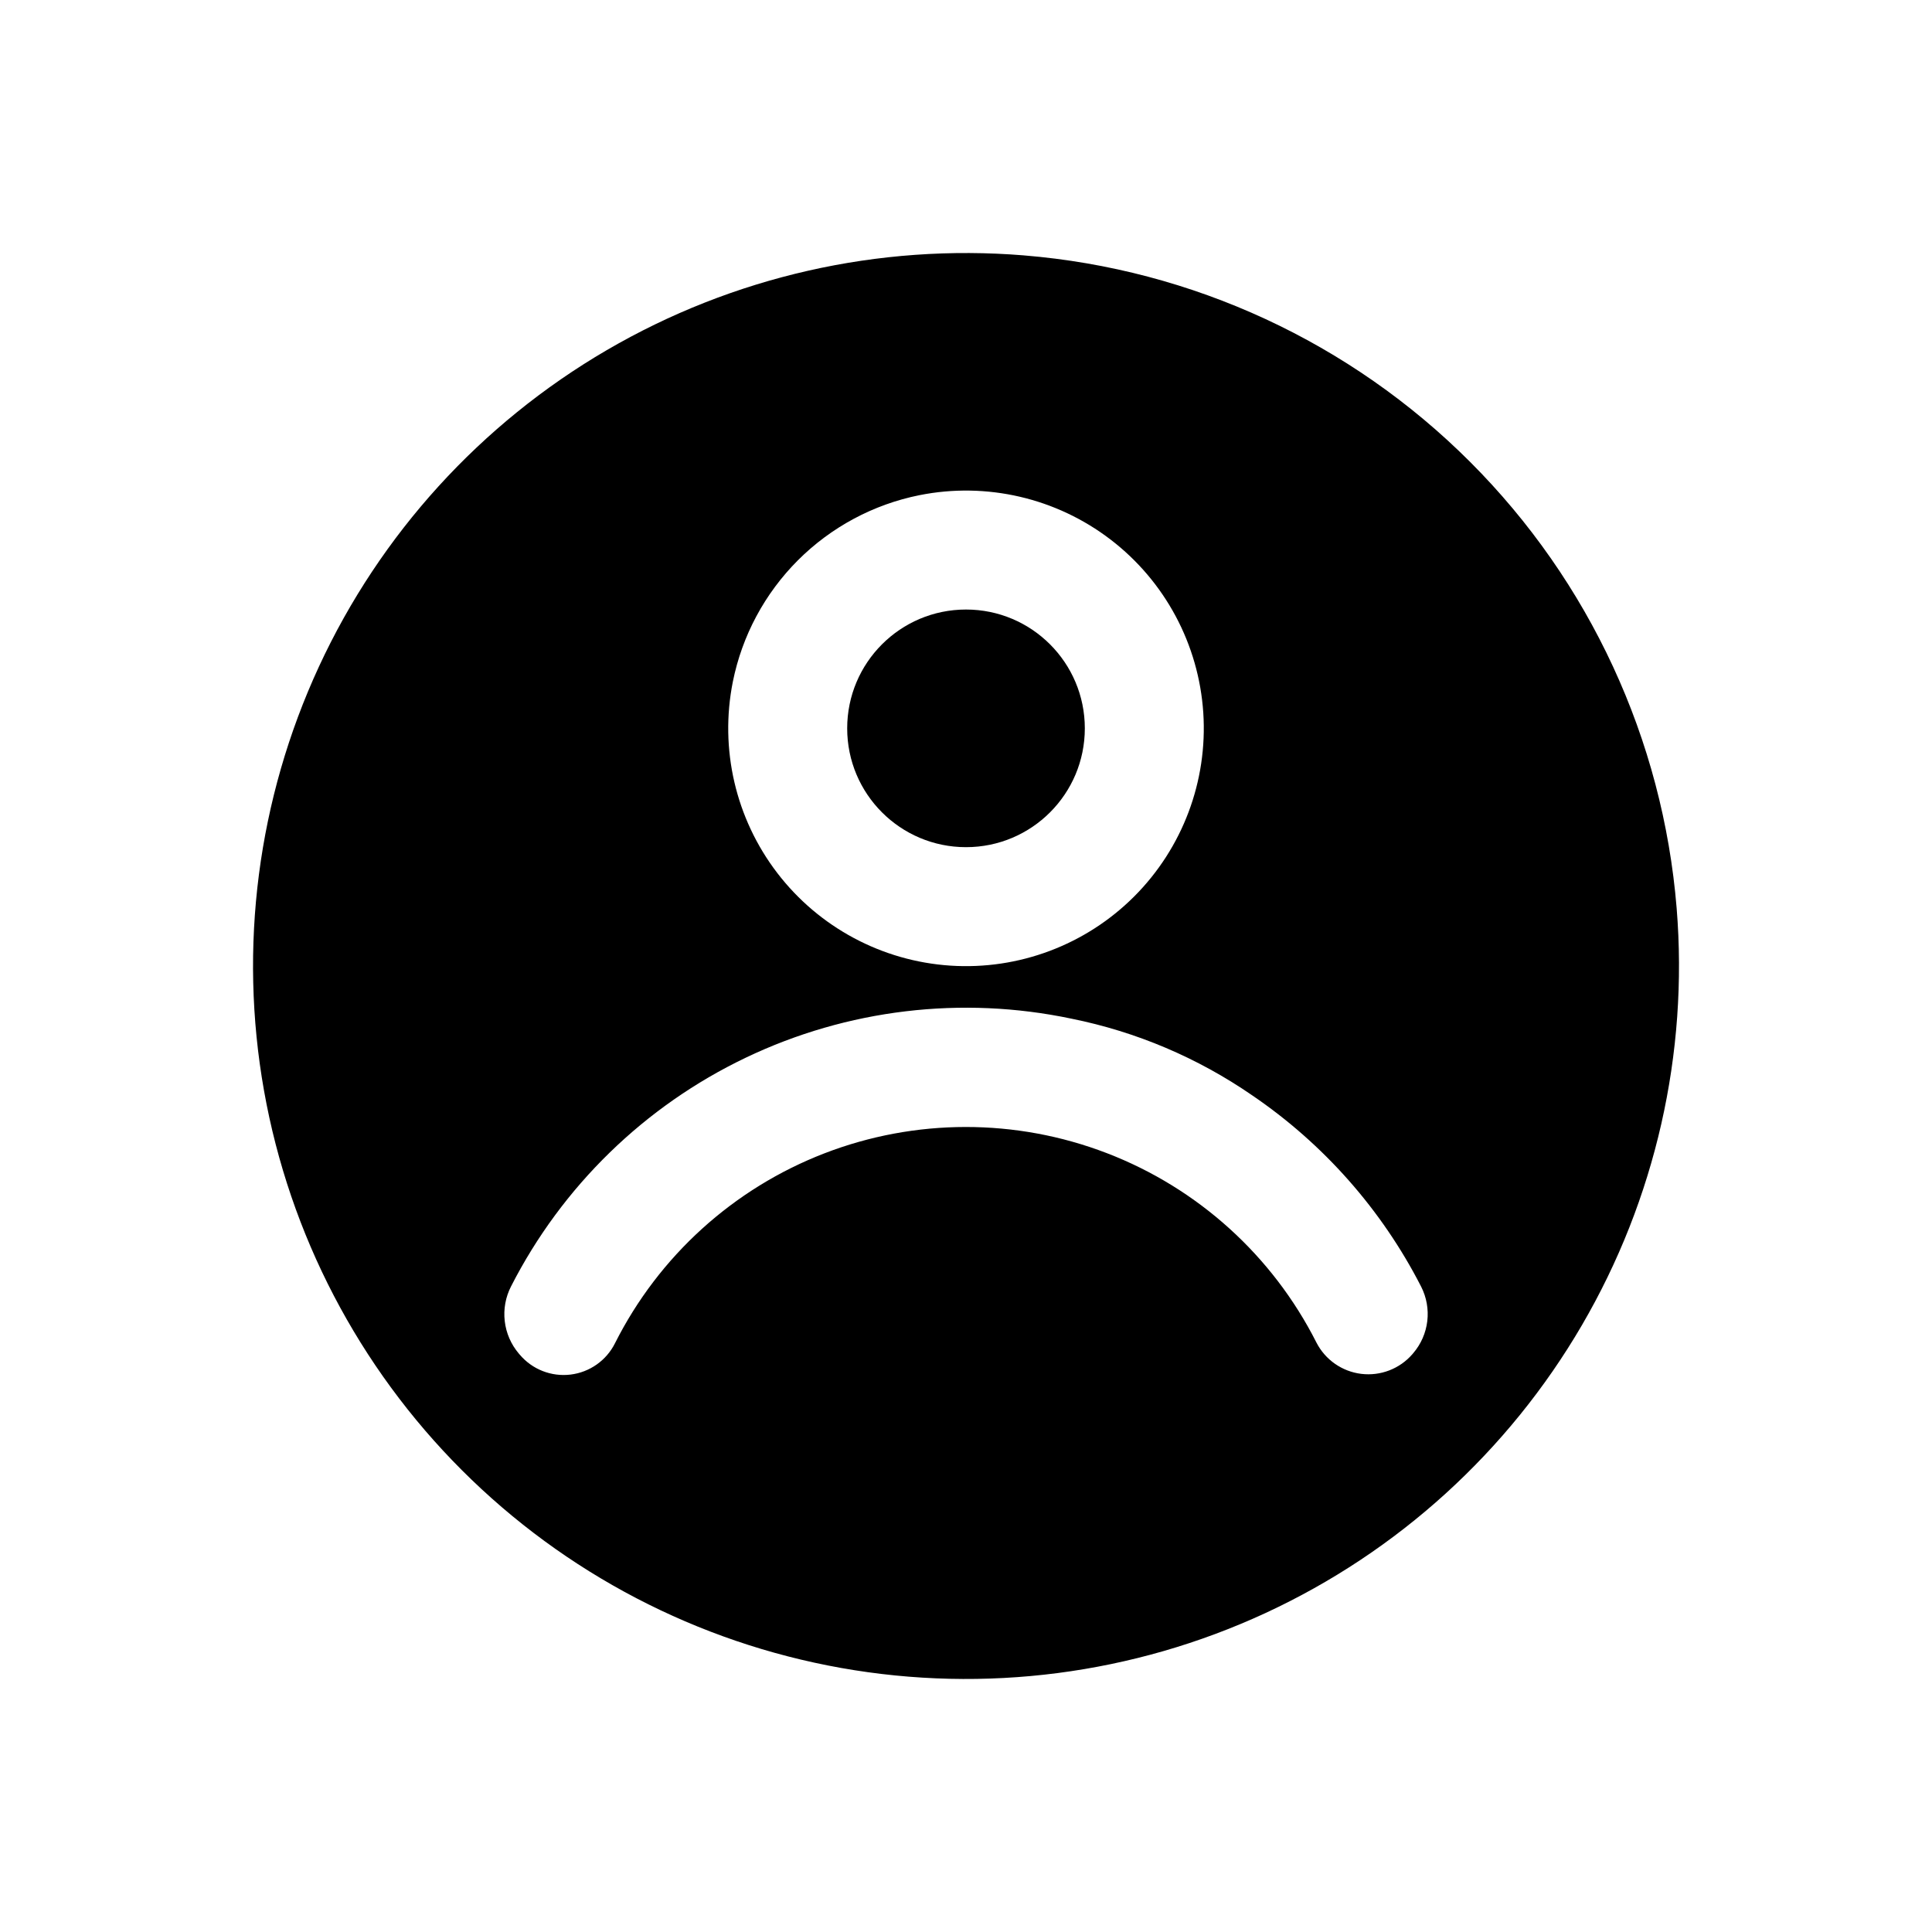
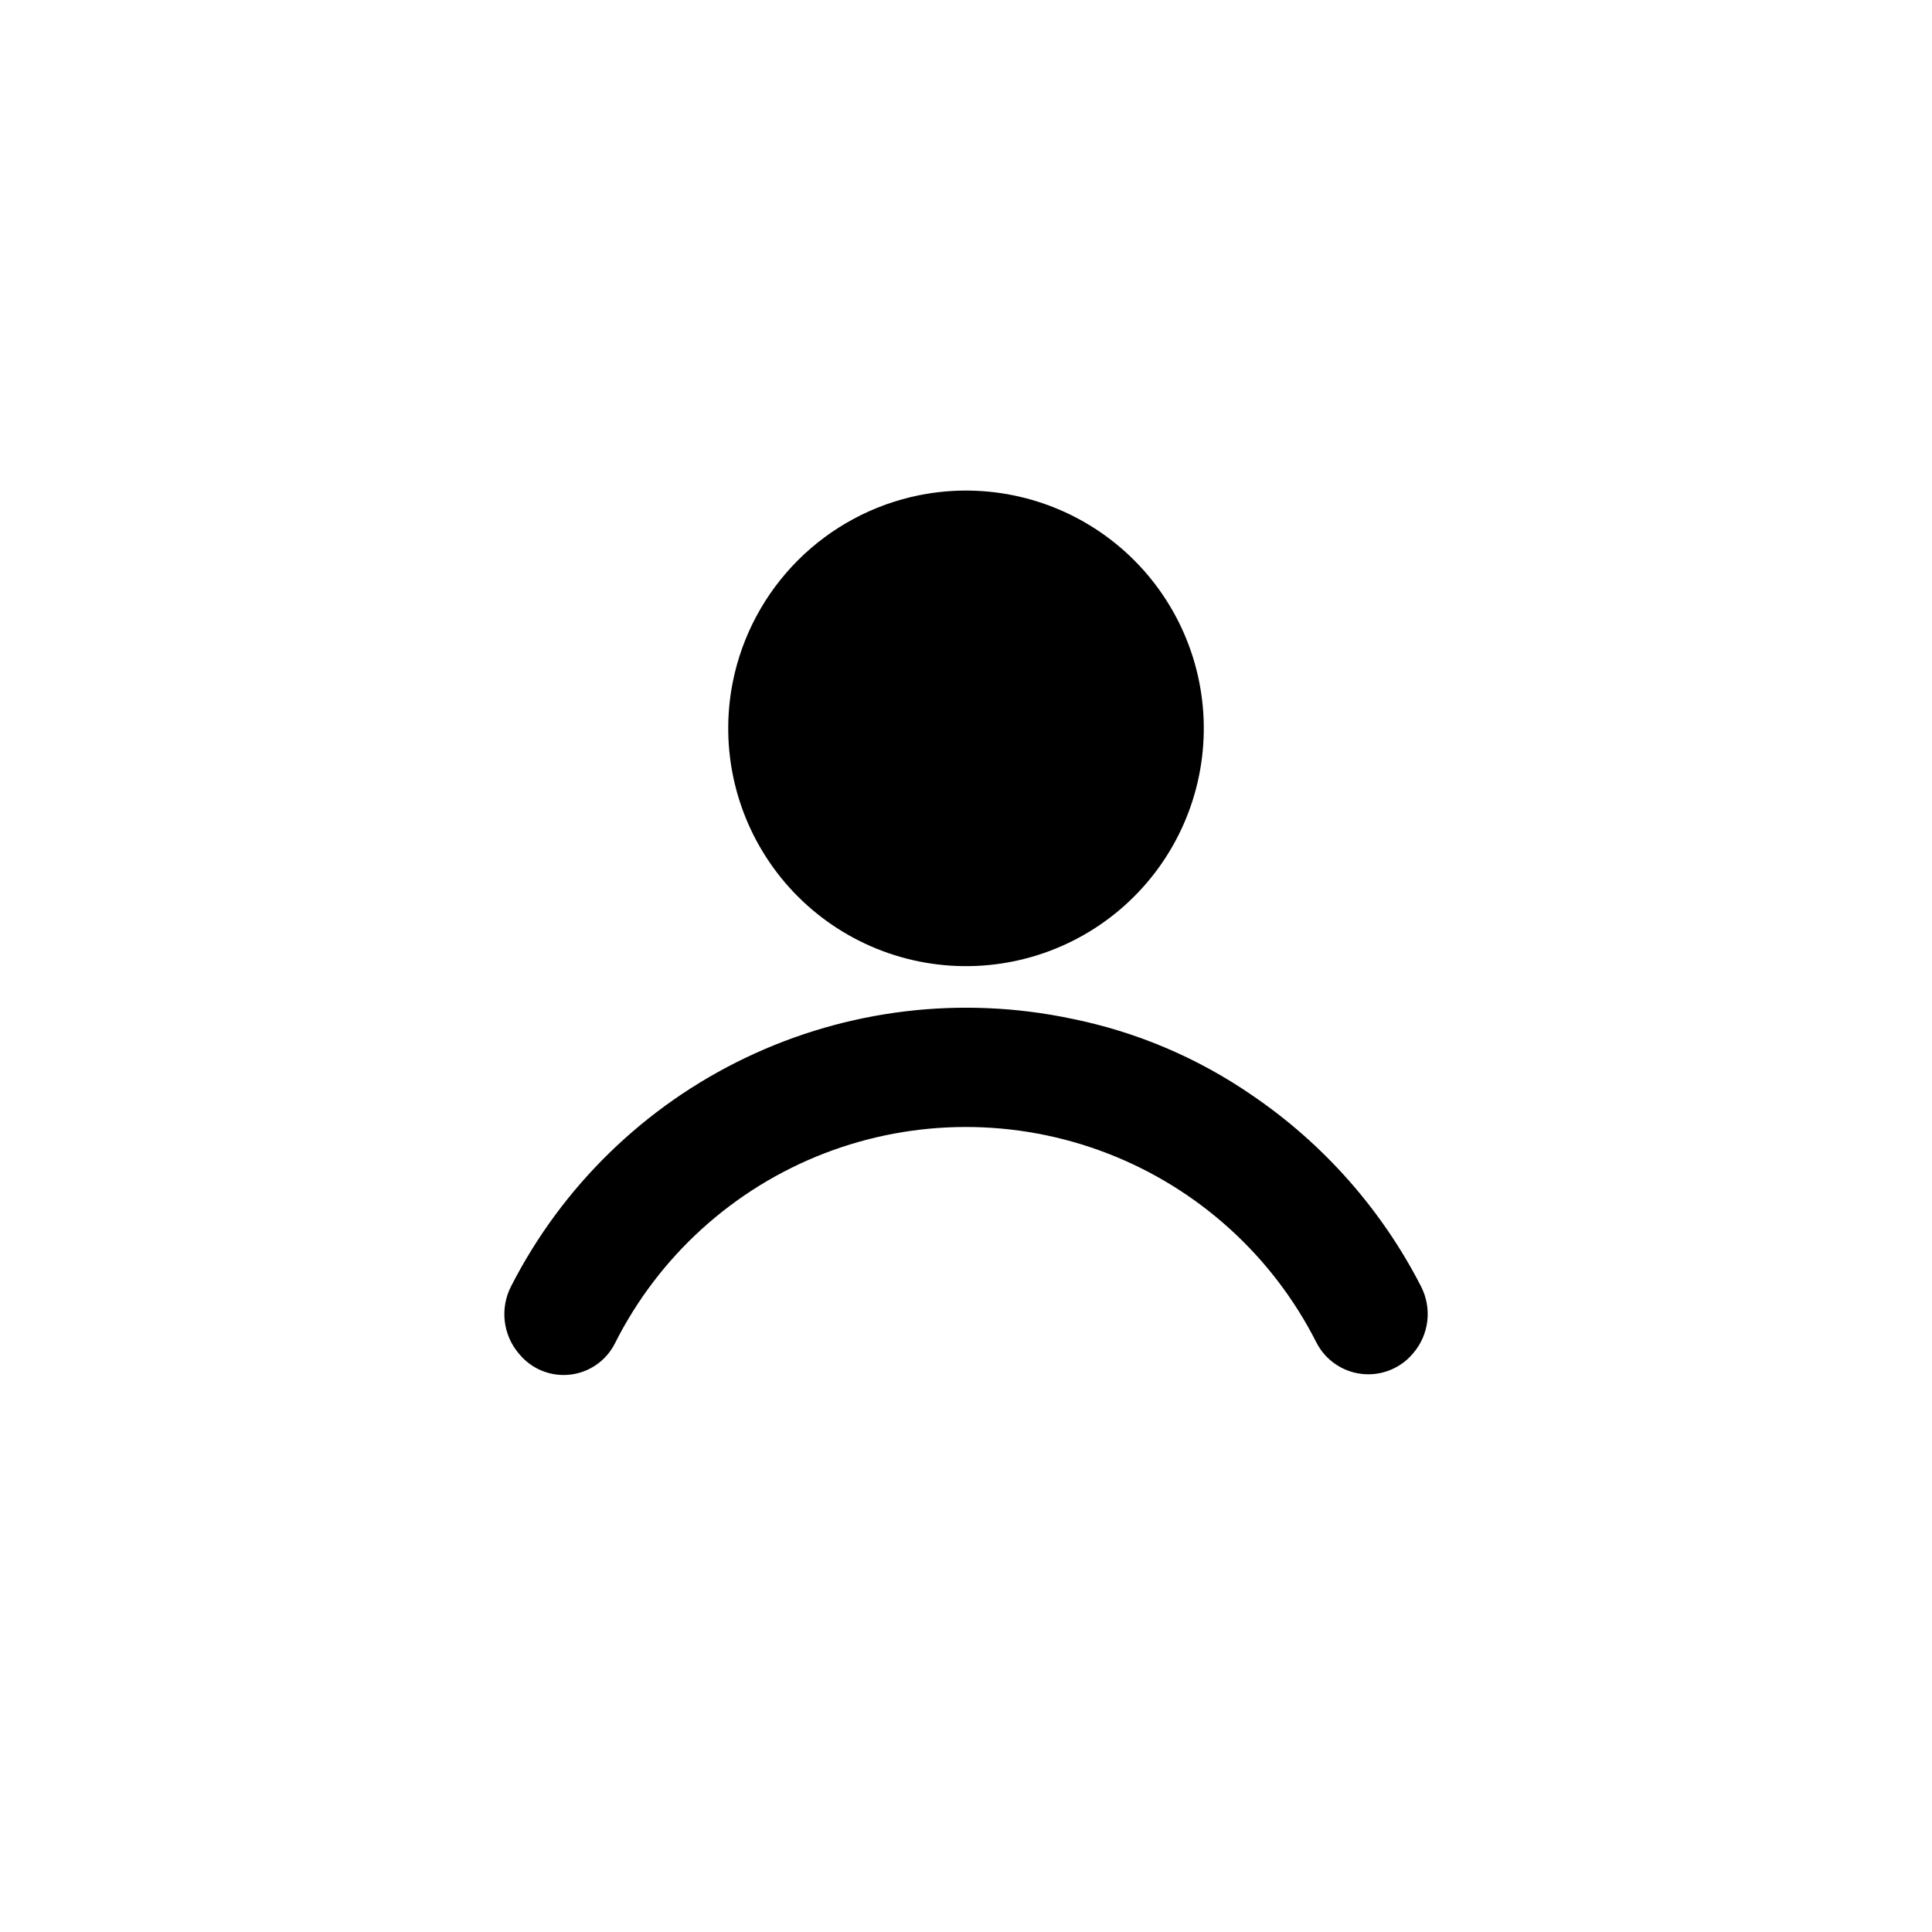
<svg xmlns="http://www.w3.org/2000/svg" fill="#000000" width="800px" height="800px" version="1.1" viewBox="144 144 512 512">
  <g>
-     <path d="m415.35 211.68c-38.555-3.144-77.141 5.621-110.55 25.109-33.41 19.492-60.035 48.766-76.277 83.867-16.242 35.105-21.32 74.348-14.547 112.43 6.773 38.082 25.07 73.168 52.422 100.52 27.352 27.352 62.434 45.648 100.52 52.422 38.082 6.773 77.328 1.695 112.43-14.547 35.105-16.242 64.379-42.867 83.867-76.277 19.488-33.41 28.254-71.996 25.113-110.55-3.652-44.656-23.051-86.562-54.73-118.24-31.684-31.684-73.59-51.078-118.24-54.73zm-27.691 63.551v-0.004c17.801-3.555 36.27 0.738 50.676 11.781 14.41 11.043 23.352 27.762 24.547 45.875 1.191 18.113-5.484 35.863-18.32 48.699-12.836 12.836-30.586 19.512-48.699 18.32s-34.832-10.137-45.875-24.547c-11.043-14.406-15.336-32.875-11.781-50.676 2.449-12.199 8.453-23.402 17.25-32.203 8.801-8.797 20.004-14.801 32.203-17.25zm130.63 227.65c-3.367 3.879-8.441 5.828-13.543 5.207-5.098-0.625-9.555-3.742-11.887-8.316-11.656-23.039-31.453-40.922-55.555-50.184-24.102-9.258-50.781-9.234-74.863 0.074-24.082 9.309-43.844 27.234-55.453 50.293-2.281 4.582-6.711 7.707-11.789 8.324-5.082 0.617-10.129-1.359-13.441-5.262l-0.262-0.305c-2.07-2.434-3.371-5.43-3.734-8.605-0.367-3.176 0.219-6.387 1.684-9.23 13.527-26.488 35.402-47.789 62.246-60.605 26.84-12.82 57.156-16.441 86.262-10.312 17.168 3.457 33.453 10.363 47.871 20.305 18.945 12.879 34.344 30.312 44.789 50.703 1.434 2.816 2.004 5.996 1.633 9.137-0.375 3.141-1.668 6.102-3.727 8.504z" />
-     <path d="m431.49 337.02c0 17.391-14.098 31.488-31.488 31.488s-31.488-14.098-31.488-31.488c0-17.391 14.098-31.488 31.488-31.488s31.488 14.098 31.488 31.488" />
+     <path d="m415.35 211.68zm-27.691 63.551v-0.004c17.801-3.555 36.27 0.738 50.676 11.781 14.41 11.043 23.352 27.762 24.547 45.875 1.191 18.113-5.484 35.863-18.32 48.699-12.836 12.836-30.586 19.512-48.699 18.32s-34.832-10.137-45.875-24.547c-11.043-14.406-15.336-32.875-11.781-50.676 2.449-12.199 8.453-23.402 17.25-32.203 8.801-8.797 20.004-14.801 32.203-17.25zm130.63 227.65c-3.367 3.879-8.441 5.828-13.543 5.207-5.098-0.625-9.555-3.742-11.887-8.316-11.656-23.039-31.453-40.922-55.555-50.184-24.102-9.258-50.781-9.234-74.863 0.074-24.082 9.309-43.844 27.234-55.453 50.293-2.281 4.582-6.711 7.707-11.789 8.324-5.082 0.617-10.129-1.359-13.441-5.262l-0.262-0.305c-2.07-2.434-3.371-5.43-3.734-8.605-0.367-3.176 0.219-6.387 1.684-9.23 13.527-26.488 35.402-47.789 62.246-60.605 26.84-12.82 57.156-16.441 86.262-10.312 17.168 3.457 33.453 10.363 47.871 20.305 18.945 12.879 34.344 30.312 44.789 50.703 1.434 2.816 2.004 5.996 1.633 9.137-0.375 3.141-1.668 6.102-3.727 8.504z" />
  </g>
</svg>